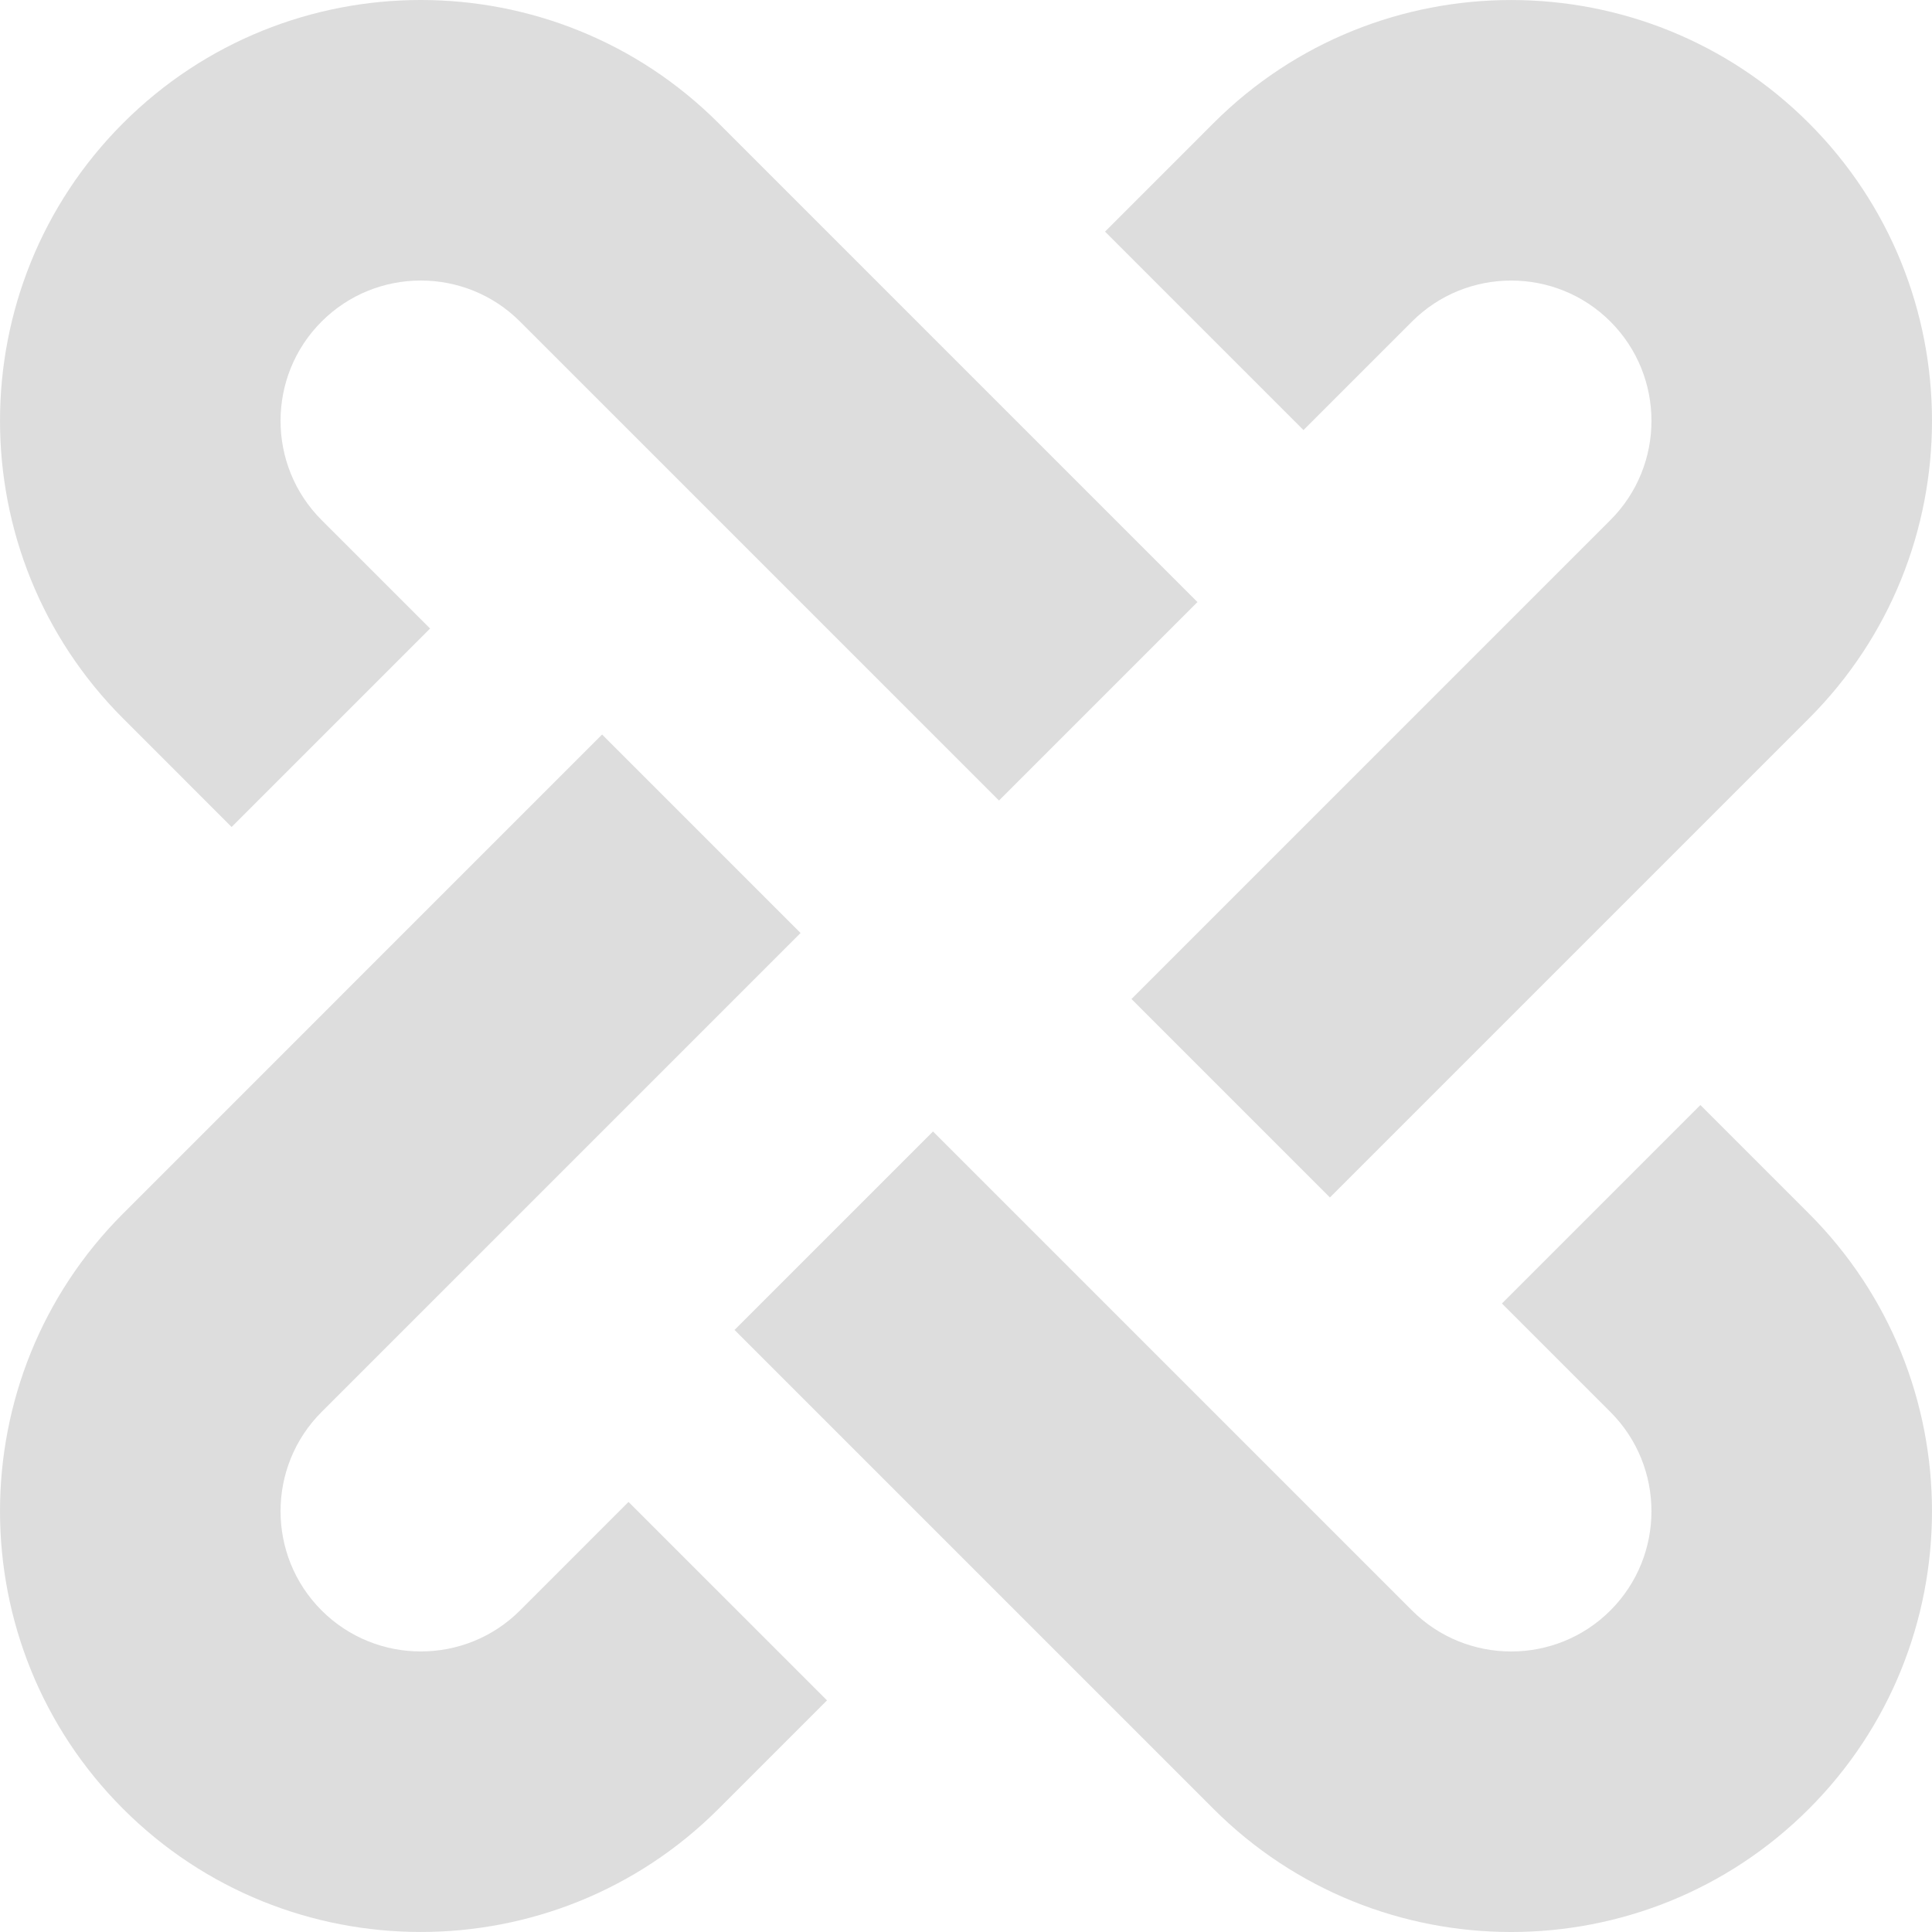
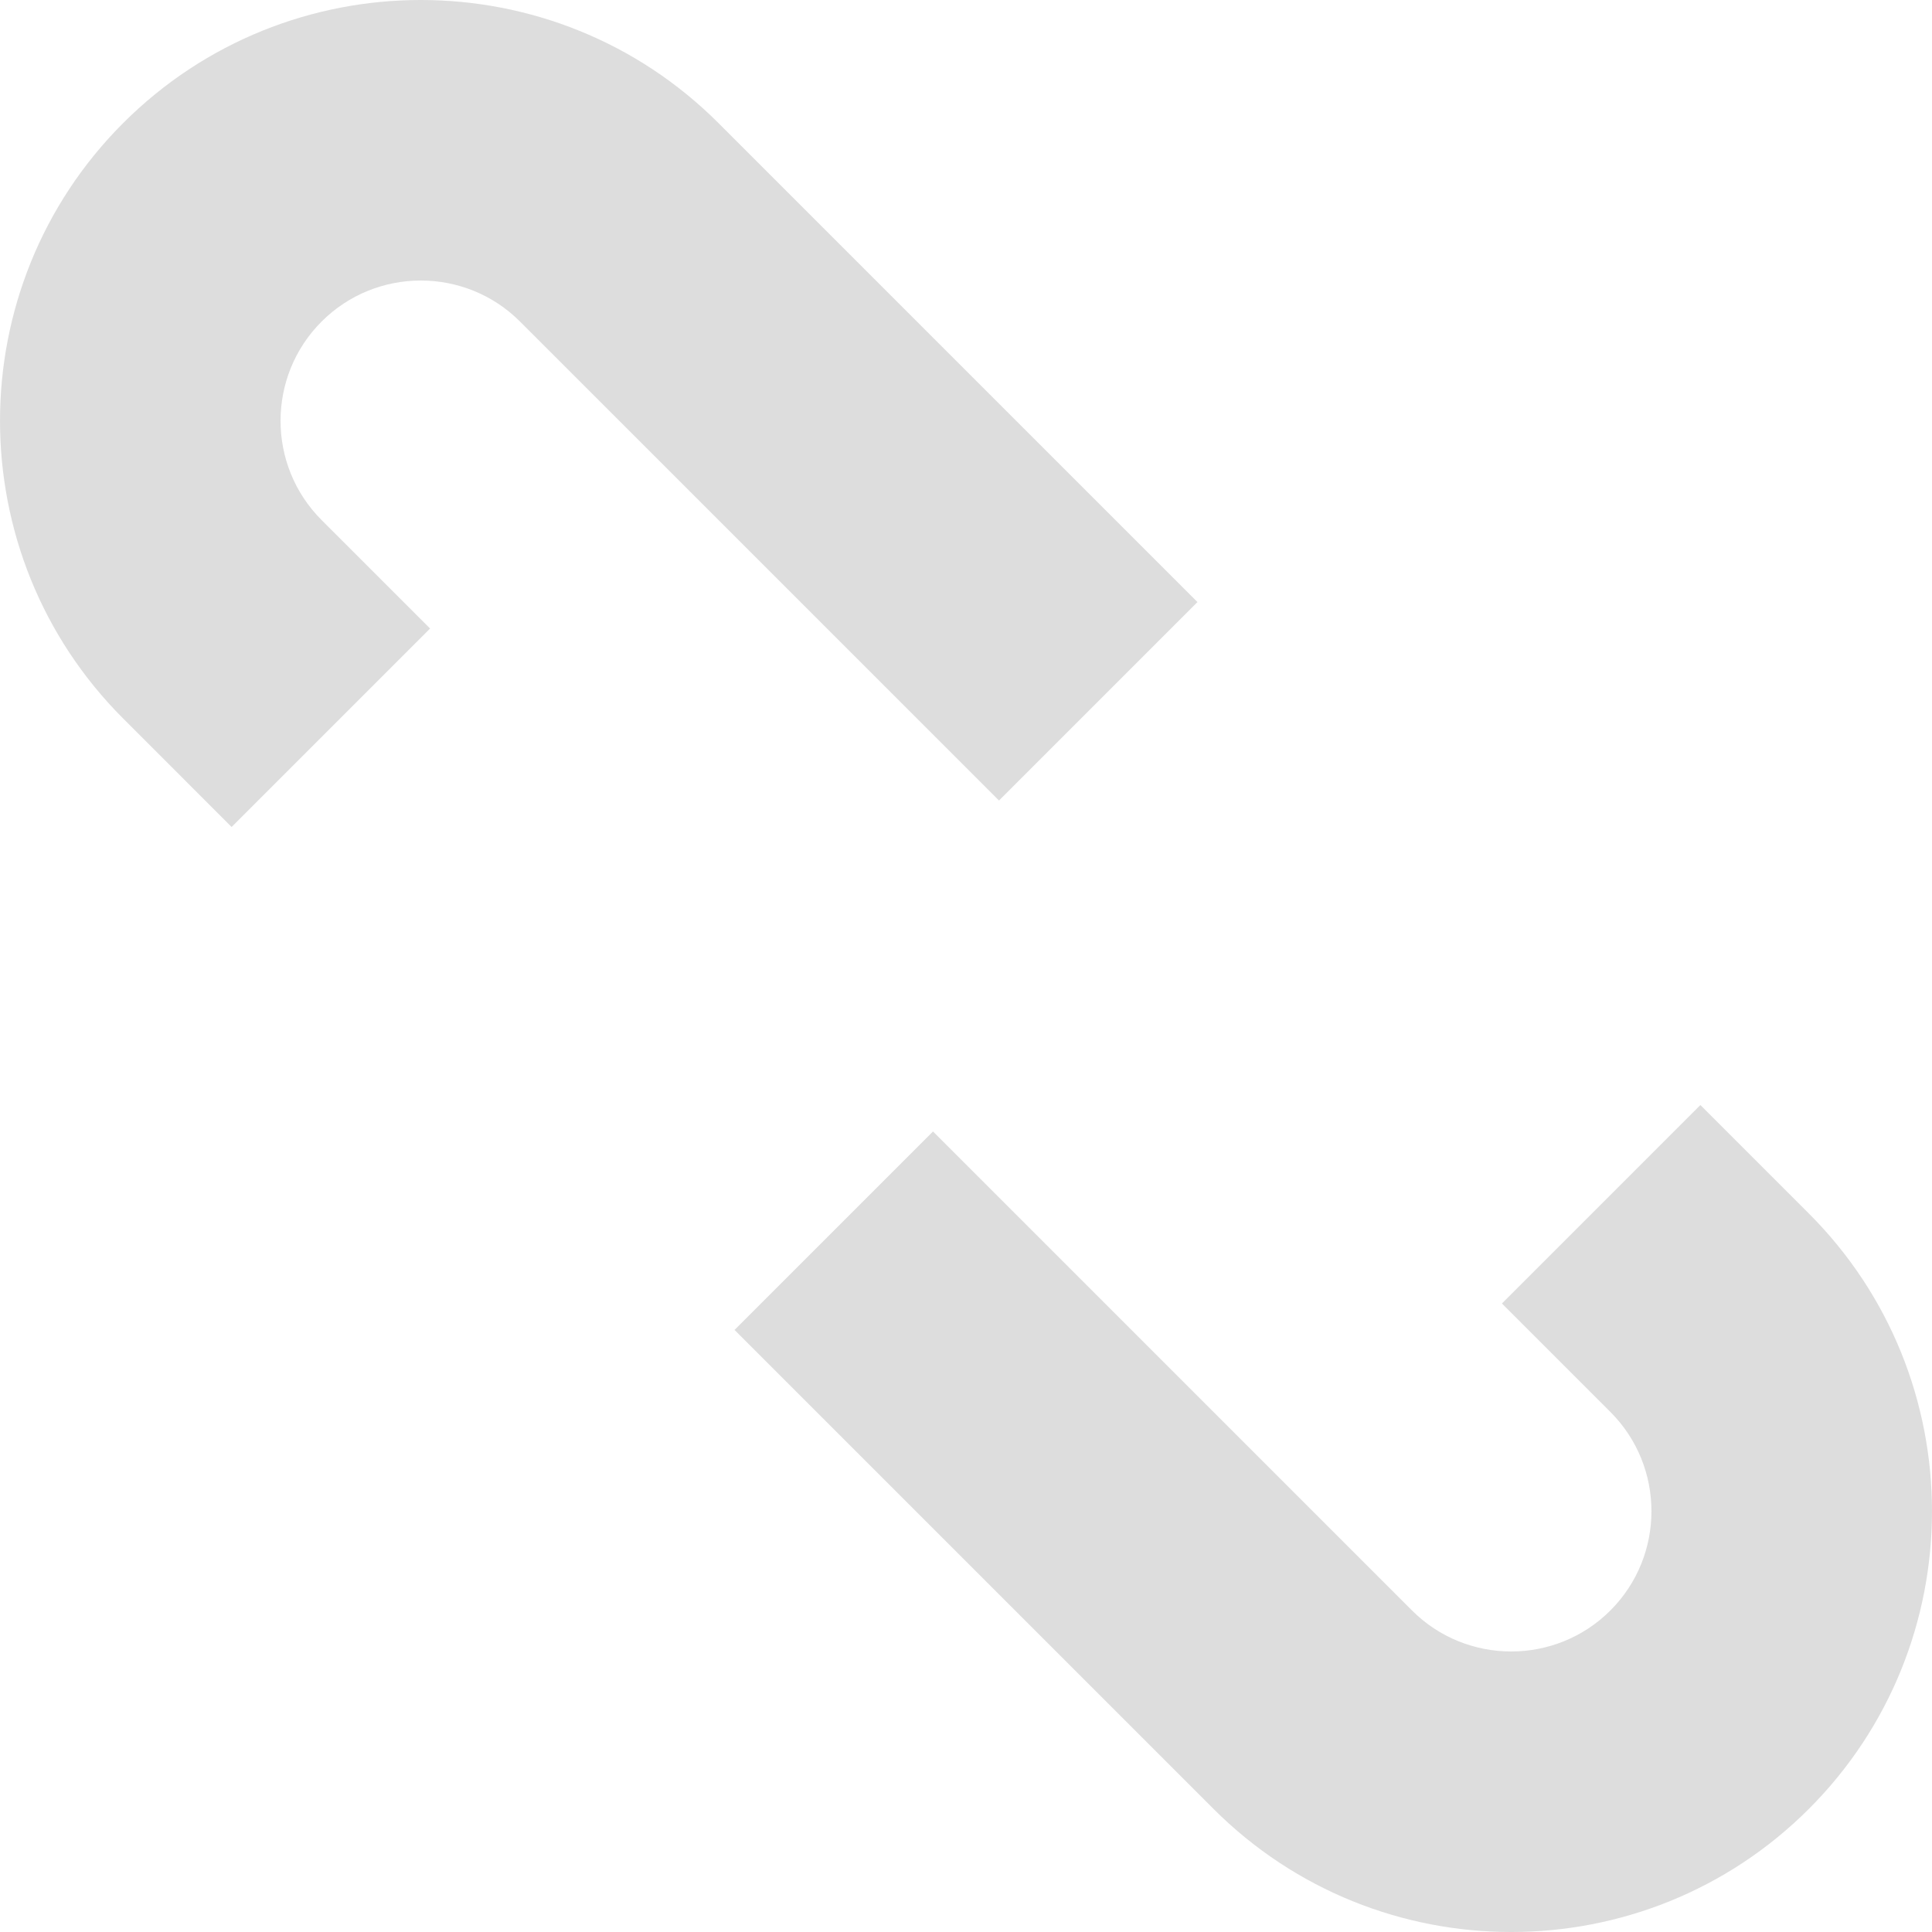
<svg xmlns="http://www.w3.org/2000/svg" width="512" height="512" viewBox="0 0 340.001 340.001" xml:space="preserve">
  <g fill="#ddd">
    <path d="m40.76 145.536 34.928-34.925-19.096-19.093c-9.627-9.629-9.627-25.297.002-34.927 9.627-9.628 25.295-9.63 34.924 0l84.291 84.291 34.924-34.925-84.289-84.292c-28.889-28.888-75.891-28.886-104.777 0-28.885 28.887-28.887 75.889 0 104.776zm258.479 48.929-34.924 34.928 19.094 19.093c9.629 9.629 9.627 25.296-.002 34.926s-25.295 9.628-34.922 0l-84.292-84.291-34.926 34.925 84.291 84.291c14.444 14.442 33.417 21.665 52.388 21.665 18.973 0 37.943-7.223 52.389-21.666 28.887-28.887 28.887-75.887 0-104.774z" />
-     <path d="M248.485 56.593c9.627-9.628 25.297-9.627 34.926.001 9.627 9.63 9.627 25.297 0 34.925L199.12 175.81l34.924 34.925 84.291-84.29c28.887-28.887 28.887-75.891 0-104.776s-75.887-28.886-104.775-.002l-19.094 19.095 34.926 34.928zM91.519 283.409c-9.629 9.628-25.297 9.627-34.926-.002s-9.629-25.295 0-34.923l84.291-84.291-34.926-34.925-84.291 84.292c-28.887 28.886-28.887 75.888 0 104.773C36.109 332.777 55.081 340 74.056 339.998c18.969-.001 37.945-7.223 52.389-21.664l19.094-19.096-34.928-34.924z" />
  </g>
</svg>